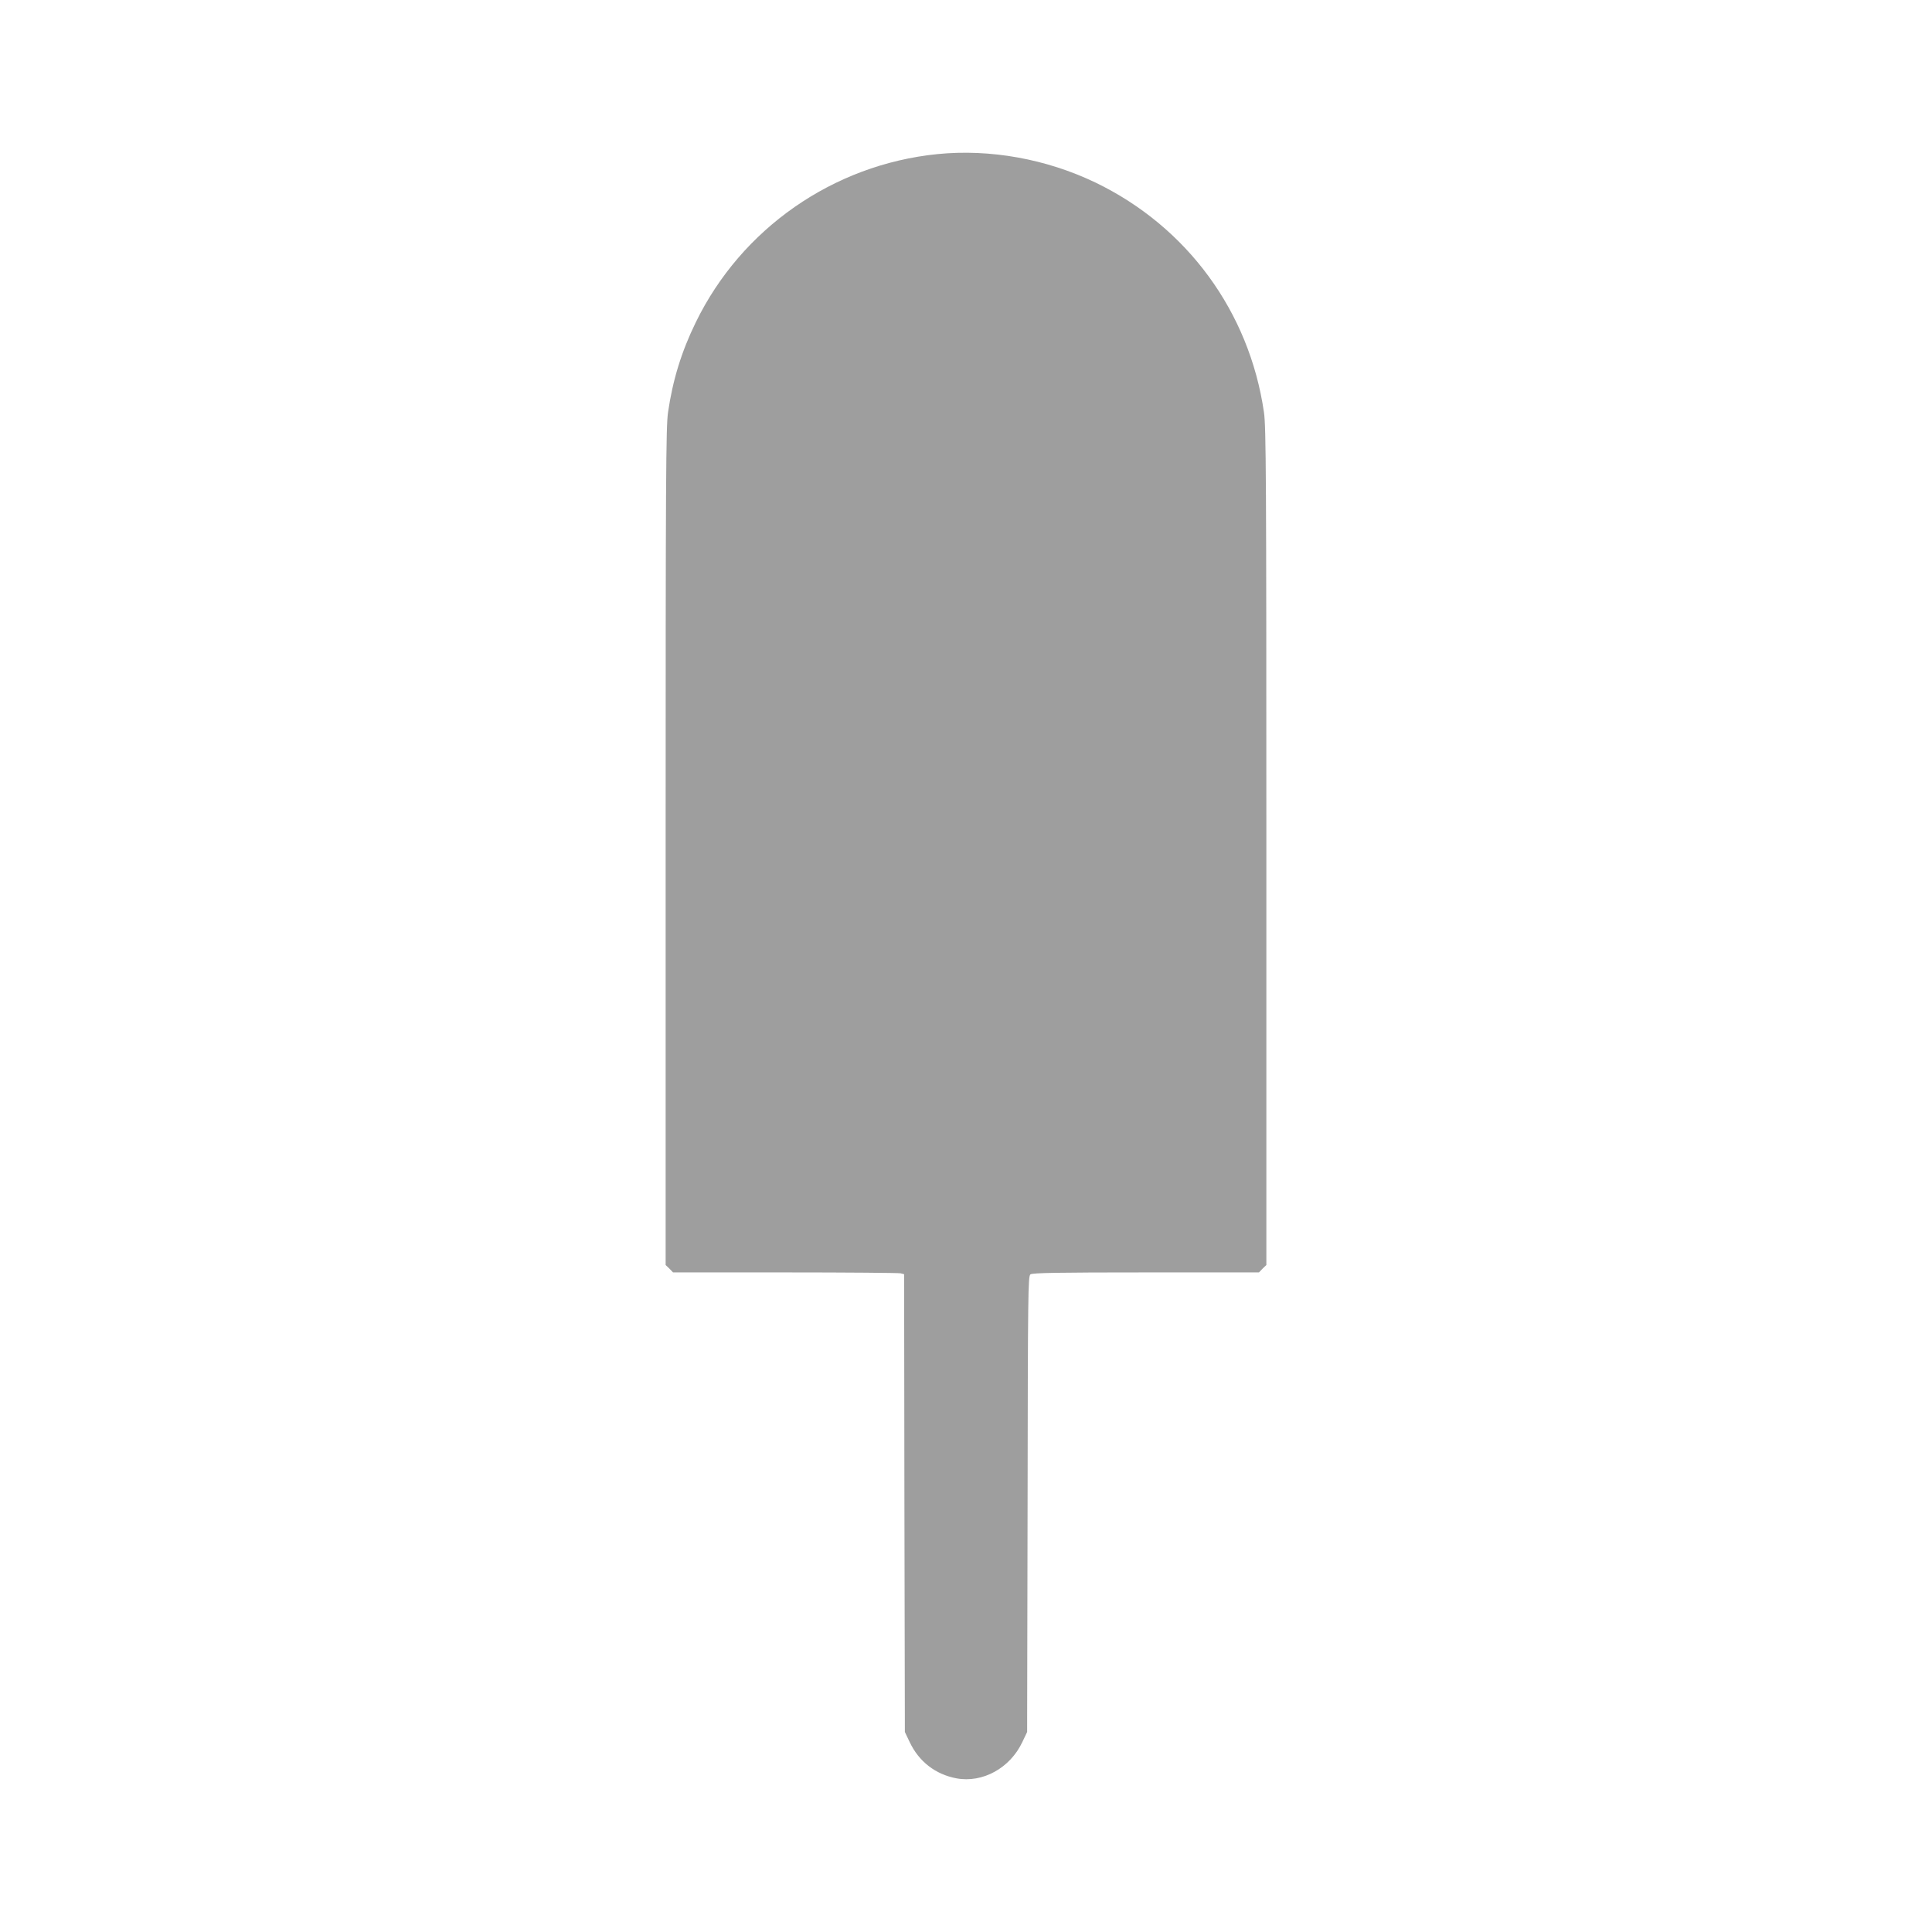
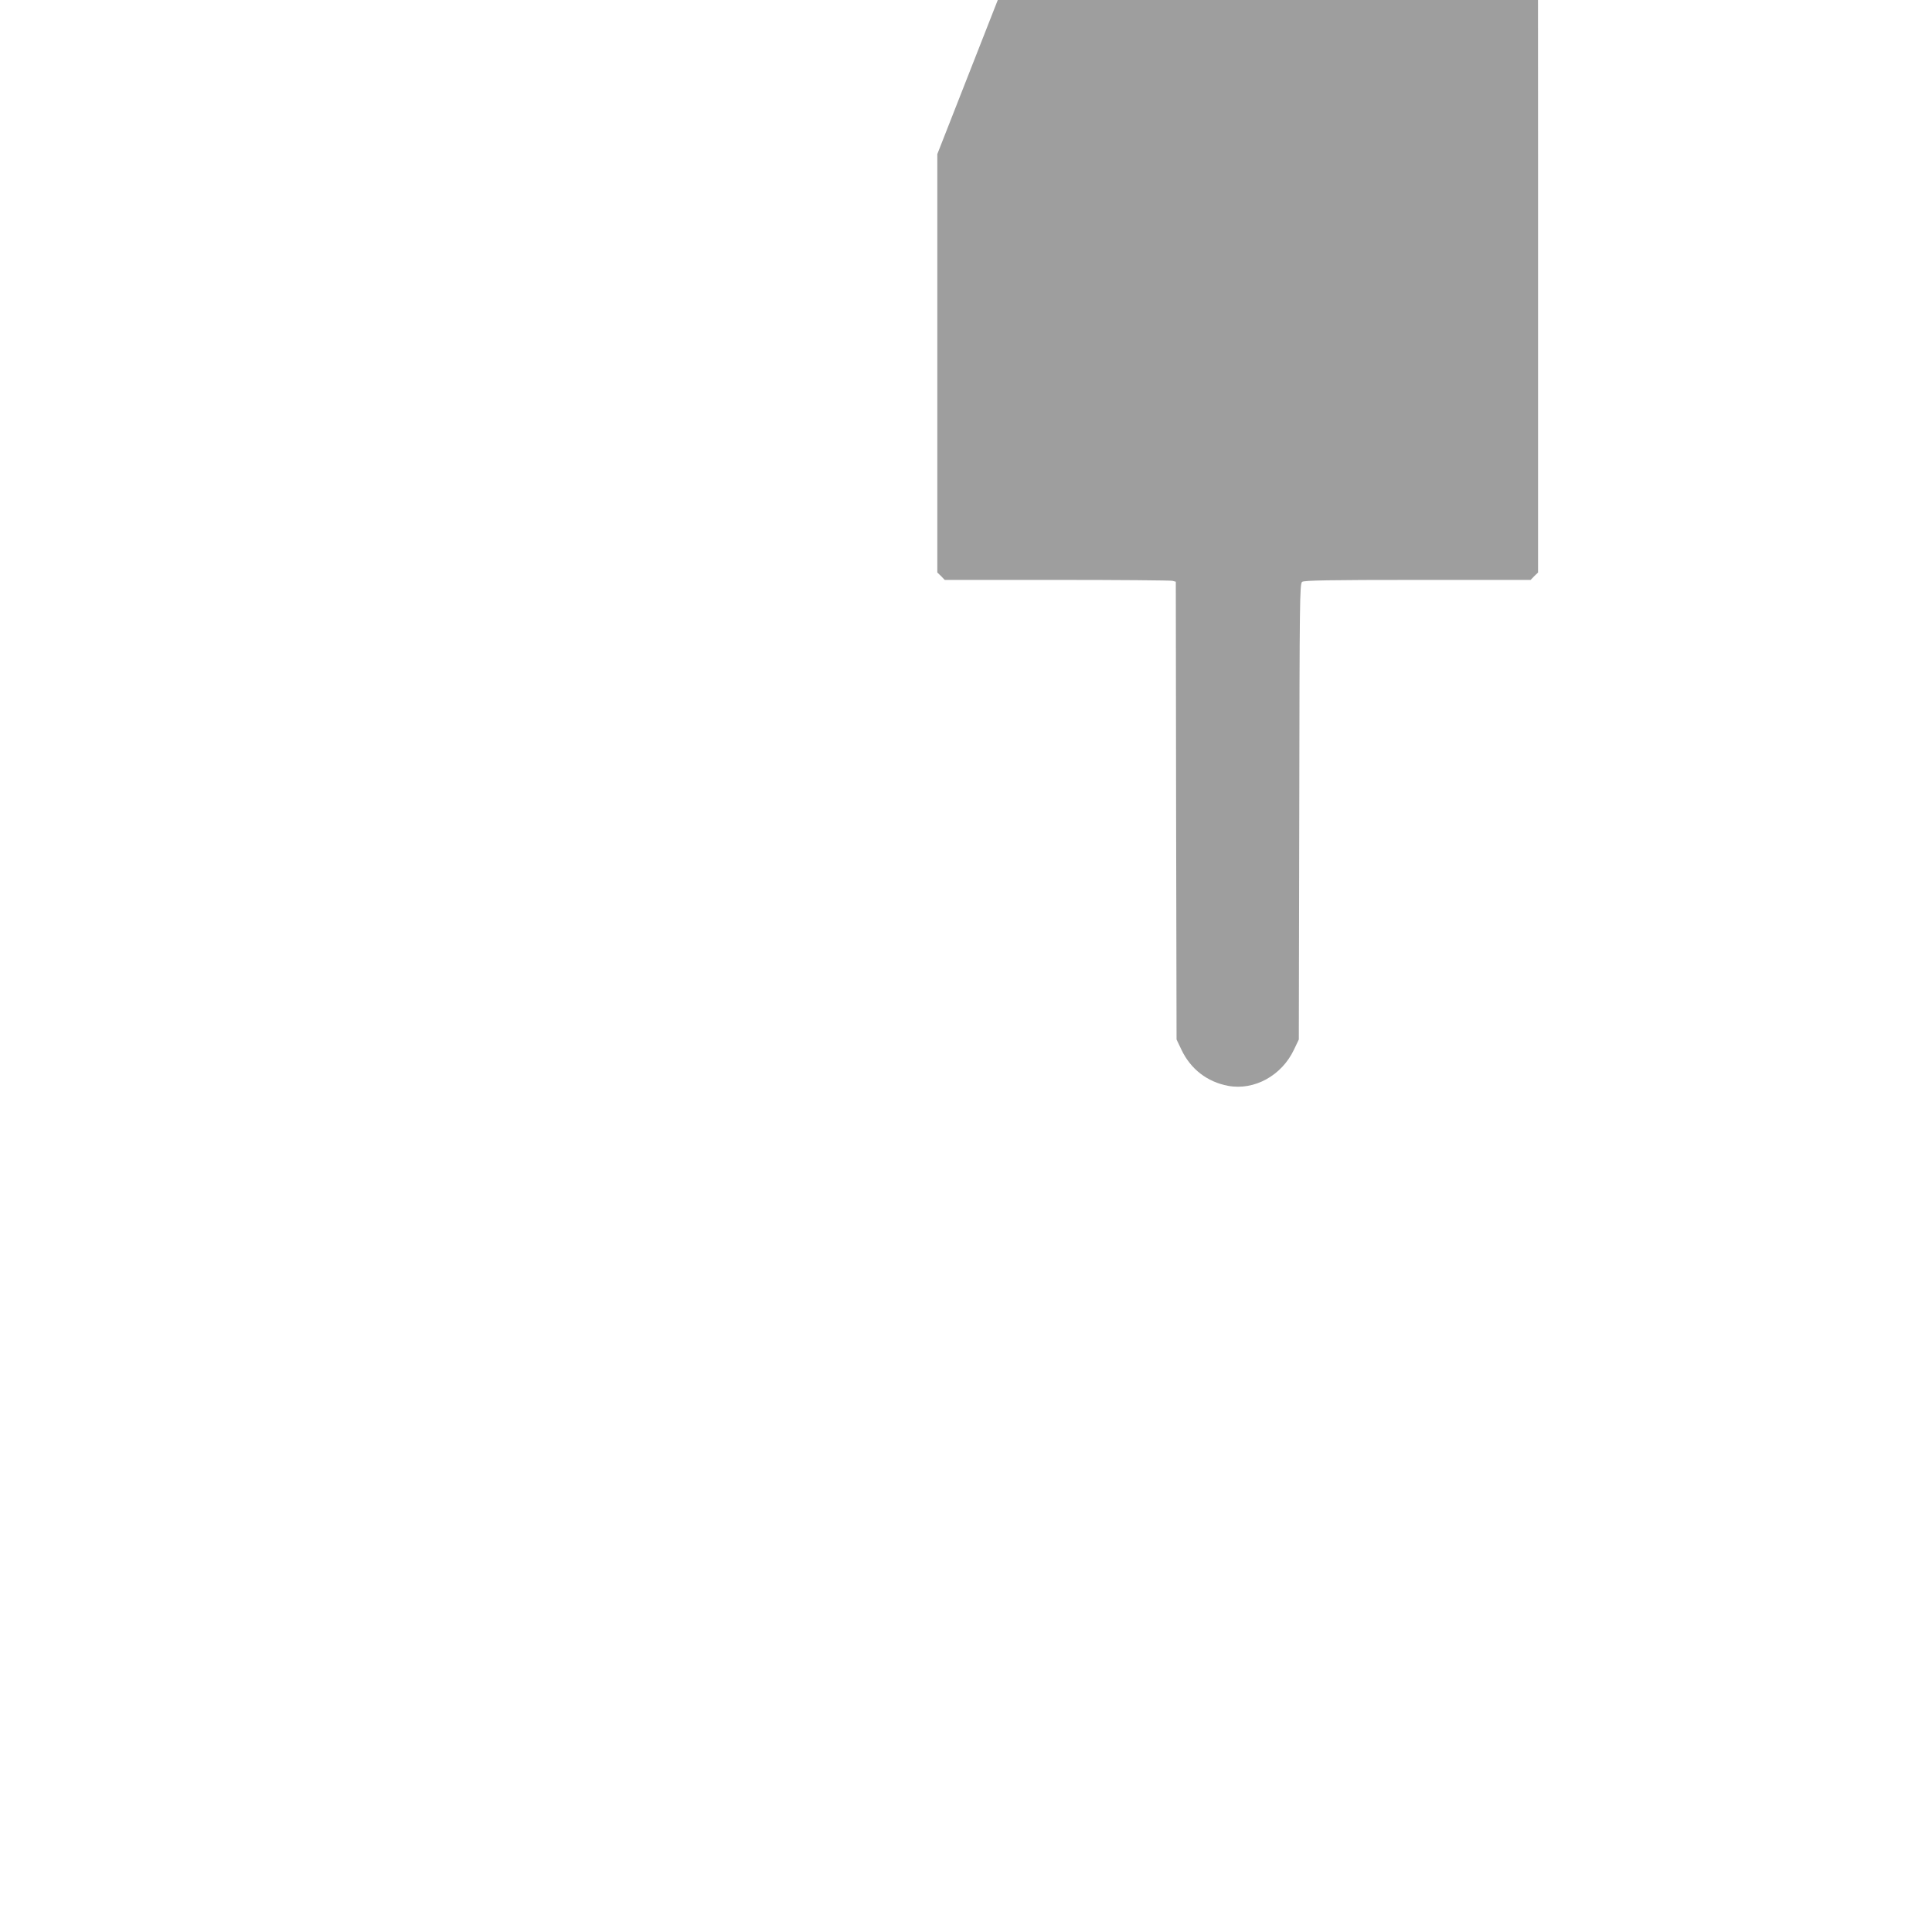
<svg xmlns="http://www.w3.org/2000/svg" version="1.0" width="1280pt" height="1280pt" viewBox="0 0 1280 1280" preserveAspectRatio="xMidYMid meet">
  <g transform="translate(0,1280) scale(0.1,-0.1)" fill="#9e9e9e" stroke="none">
-     <path d="M6210 11779 c-691 -70 -1298 -494 -1600 -1114 -95 -194 -153 -383 -184 -596 -14 -94 -16 -425 -16 -2878 l0 -2772 25 -24 24 -25 743 0 c409 0 753 -3 765 -6 l23 -6 2 -1517 3 -1516 32 -67 c61 -129 171 -214 310 -240 173 -32 355 68 436 240 l32 67 3 1510 c2 1402 3 1511 19 1522 13 10 182 13 765 13 l749 0 24 25 25 24 0 2772 c0 2453 -2 2784 -16 2878 -97 666 -509 1228 -1115 1521 -327 157 -698 224 -1049 189z" />
+     <path d="M6210 11779 l0 -2772 25 -24 24 -25 743 0 c409 0 753 -3 765 -6 l23 -6 2 -1517 3 -1516 32 -67 c61 -129 171 -214 310 -240 173 -32 355 68 436 240 l32 67 3 1510 c2 1402 3 1511 19 1522 13 10 182 13 765 13 l749 0 24 25 25 24 0 2772 c0 2453 -2 2784 -16 2878 -97 666 -509 1228 -1115 1521 -327 157 -698 224 -1049 189z" />
  </g>
</svg>